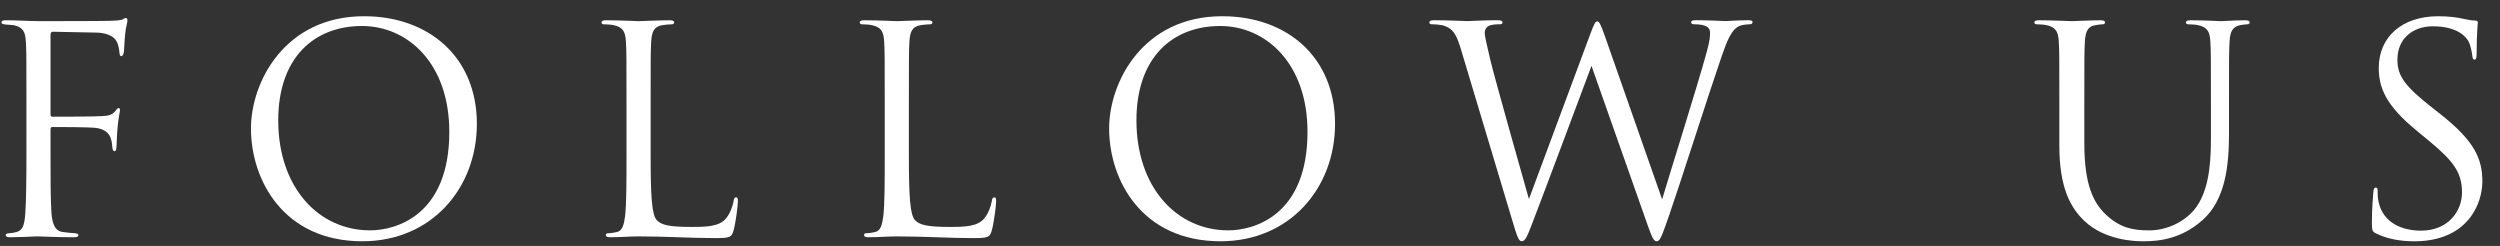
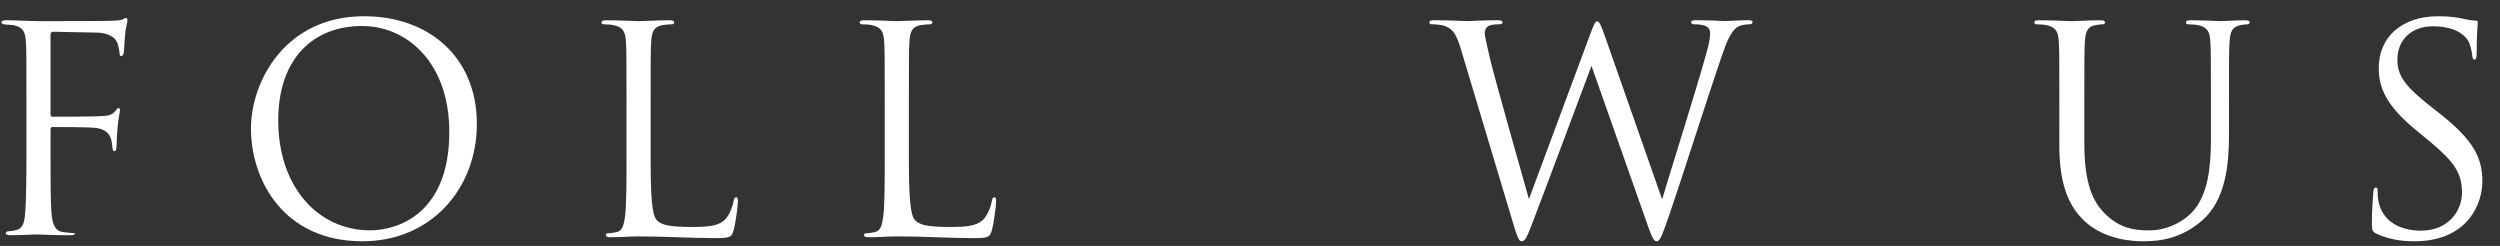
<svg xmlns="http://www.w3.org/2000/svg" version="1.1" id="レイヤー_1" x="0px" y="0px" viewBox="0 0 122 12" style="enable-background:new 0 0 122 12;" xml:space="preserve">
  <rect x="0" y="0" width="122" height="12" fill="#333333" stroke="none" />
  <style type="text/css">
	.st0{fill:#FFFFFF;}
</style>
  <g>
    <g>
-       <path class="st0" d="M1.29,5.051c0-2.186,0-2.576-0.028-3.025c-0.028-0.477-0.14-0.701-0.603-0.799    c-0.084-0.014-0.224-0.014-0.35-0.027S0.071,1.172,0.071,1.101c0-0.084,0.07-0.113,0.224-0.113c0.546,0,1.079,0.043,1.583,0.043    c0.28,0,3.124,0,3.446-0.014C5.646,1.004,5.898,1.004,6.01,0.933c0.042-0.029,0.098-0.057,0.126-0.057    c0.056,0,0.084,0.057,0.084,0.127c0,0.068-0.056,0.266-0.084,0.434C6.08,1.844,6.08,2.068,6.052,2.459    c0,0.168-0.07,0.281-0.126,0.281c-0.07,0-0.084-0.057-0.098-0.182c-0.014-0.197-0.07-0.533-0.266-0.701    c-0.168-0.141-0.42-0.252-0.827-0.266C4.021,1.578,3.307,1.562,2.592,1.549c-0.084,0-0.126,0.043-0.126,0.154V5.57    c0,0.084,0.014,0.125,0.098,0.125c0.574,0,1.373,0,1.947-0.014c0.742-0.014,0.924-0.027,1.12-0.266    c0.07-0.084,0.098-0.141,0.154-0.141s0.07,0.041,0.07,0.111c0,0.084-0.07,0.322-0.112,0.785c-0.042,0.42-0.042,0.756-0.056,0.967    C5.674,7.293,5.66,7.377,5.59,7.377c-0.084,0-0.098-0.098-0.112-0.238C5.45,6.83,5.408,6.34,4.68,6.242    C4.33,6.199,2.803,6.199,2.564,6.199c-0.07,0-0.098,0.029-0.098,0.127v1.189c0,1.191,0,2.186,0.042,2.83    c0.042,0.631,0.196,0.939,0.574,0.98c0.182,0.029,0.42,0.043,0.575,0.057c0.126,0.014,0.168,0.041,0.168,0.098    c0,0.07-0.07,0.098-0.224,0.098c-0.785,0-1.653-0.041-1.723-0.041H1.752c-0.28,0.014-0.911,0.041-1.247,0.041    c-0.154,0-0.224-0.027-0.224-0.111c0-0.043,0.028-0.07,0.154-0.084c0.14-0.014,0.266-0.027,0.364-0.057    c0.294-0.084,0.393-0.293,0.435-0.91c0.042-0.602,0.056-1.582,0.056-2.9V5.051z" />
+       <path class="st0" d="M1.29,5.051c0-2.186,0-2.576-0.028-3.025c-0.028-0.477-0.14-0.701-0.603-0.799    c-0.084-0.014-0.224-0.014-0.35-0.027S0.071,1.172,0.071,1.101c0-0.084,0.07-0.113,0.224-0.113c0.546,0,1.079,0.043,1.583,0.043    c0.28,0,3.124,0,3.446-0.014C5.646,1.004,5.898,1.004,6.01,0.933c0.042-0.029,0.098-0.057,0.126-0.057    c0.056,0,0.084,0.057,0.084,0.127c0,0.068-0.056,0.266-0.084,0.434C6.08,1.844,6.08,2.068,6.052,2.459    c0,0.168-0.07,0.281-0.126,0.281c-0.07,0-0.084-0.057-0.098-0.182c-0.014-0.197-0.07-0.533-0.266-0.701    c-0.168-0.141-0.42-0.252-0.827-0.266C4.021,1.578,3.307,1.562,2.592,1.549c-0.084,0-0.126,0.043-0.126,0.154V5.57    c0,0.084,0.014,0.125,0.098,0.125c0.574,0,1.373,0,1.947-0.014c0.742-0.014,0.924-0.027,1.12-0.266    c0.07-0.084,0.098-0.141,0.154-0.141s0.07,0.041,0.07,0.111c0,0.084-0.07,0.322-0.112,0.785c-0.042,0.42-0.042,0.756-0.056,0.967    C5.674,7.293,5.66,7.377,5.59,7.377c-0.084,0-0.098-0.098-0.112-0.238C5.45,6.83,5.408,6.34,4.68,6.242    C4.33,6.199,2.803,6.199,2.564,6.199c-0.07,0-0.098,0.029-0.098,0.127v1.189c0,1.191,0,2.186,0.042,2.83    c0.042,0.631,0.196,0.939,0.574,0.98c0.182,0.029,0.42,0.043,0.575,0.057c0,0.07-0.07,0.098-0.224,0.098c-0.785,0-1.653-0.041-1.723-0.041H1.752c-0.28,0.014-0.911,0.041-1.247,0.041    c-0.154,0-0.224-0.027-0.224-0.111c0-0.043,0.028-0.07,0.154-0.084c0.14-0.014,0.266-0.027,0.364-0.057    c0.294-0.084,0.393-0.293,0.435-0.91c0.042-0.602,0.056-1.582,0.056-2.9V5.051z" />
      <path class="st0" d="M12.247,6.269c0-2.27,1.653-5.477,5.519-5.477c3.152,0,5.505,1.988,5.505,5.252    c0,3.139-2.213,5.73-5.589,5.73C13.843,11.775,12.247,8.791,12.247,6.269z M21.926,6.437c0-3.361-2.045-5.168-4.258-5.168    c-2.339,0-4.09,1.541-4.09,4.607c0,3.264,1.961,5.365,4.482,5.365C19.32,11.242,21.926,10.513,21.926,6.437z" />
      <path class="st0" d="M31.751,7.545c0,2.059,0.056,2.955,0.308,3.207c0.224,0.225,0.588,0.322,1.681,0.322    c0.742,0,1.358-0.014,1.695-0.42c0.182-0.225,0.322-0.574,0.364-0.84c0.014-0.113,0.042-0.184,0.126-0.184    c0.07,0,0.084,0.057,0.084,0.211s-0.098,0.994-0.21,1.4c-0.098,0.322-0.14,0.379-0.883,0.379c-1.205,0-2.395-0.084-3.754-0.084    c-0.434,0-0.854,0.041-1.373,0.041c-0.154,0-0.224-0.027-0.224-0.111c0-0.043,0.028-0.084,0.112-0.084    c0.126,0,0.294-0.027,0.42-0.057c0.28-0.057,0.35-0.363,0.406-0.77c0.07-0.588,0.07-1.695,0.07-3.041V5.051    c0-2.186,0-2.576-0.028-3.025c-0.028-0.477-0.14-0.701-0.603-0.799c-0.112-0.027-0.35-0.041-0.476-0.041    c-0.056,0-0.112-0.029-0.112-0.084c0-0.084,0.07-0.113,0.224-0.113c0.63,0,1.513,0.043,1.583,0.043    c0.07,0,1.093-0.043,1.513-0.043c0.154,0,0.225,0.029,0.225,0.113c0,0.055-0.056,0.084-0.112,0.084    c-0.098,0-0.294,0.014-0.462,0.041c-0.406,0.07-0.518,0.309-0.546,0.799c-0.028,0.449-0.028,0.84-0.028,3.025V7.545z" />
      <path class="st0" d="M44.353,7.545c0,2.059,0.056,2.955,0.308,3.207c0.224,0.225,0.588,0.322,1.681,0.322    c0.742,0,1.358-0.014,1.695-0.42c0.182-0.225,0.322-0.574,0.364-0.84c0.014-0.113,0.042-0.184,0.126-0.184    c0.07,0,0.084,0.057,0.084,0.211s-0.098,0.994-0.21,1.4c-0.098,0.322-0.14,0.379-0.883,0.379c-1.205,0-2.395-0.084-3.754-0.084    c-0.434,0-0.854,0.041-1.373,0.041c-0.154,0-0.224-0.027-0.224-0.111c0-0.043,0.028-0.084,0.112-0.084    c0.126,0,0.294-0.027,0.42-0.057c0.28-0.057,0.35-0.363,0.406-0.77c0.07-0.588,0.07-1.695,0.07-3.041V5.051    c0-2.186,0-2.576-0.028-3.025c-0.028-0.477-0.14-0.701-0.603-0.799c-0.112-0.027-0.35-0.041-0.476-0.041    c-0.056,0-0.112-0.029-0.112-0.084c0-0.084,0.07-0.113,0.224-0.113c0.63,0,1.513,0.043,1.583,0.043    c0.07,0,1.093-0.043,1.513-0.043c0.154,0,0.225,0.029,0.225,0.113c0,0.055-0.056,0.084-0.112,0.084    c-0.098,0-0.294,0.014-0.462,0.041c-0.406,0.07-0.518,0.309-0.546,0.799c-0.028,0.449-0.028,0.84-0.028,3.025V7.545z" />
-       <path class="st0" d="M54.126,6.269c0-2.27,1.653-5.477,5.519-5.477c3.152,0,5.505,1.988,5.505,5.252    c0,3.139-2.213,5.73-5.589,5.73C55.723,11.775,54.126,8.791,54.126,6.269z M63.806,6.437c0-3.361-2.045-5.168-4.258-5.168    c-2.339,0-4.09,1.541-4.09,4.607c0,3.264,1.961,5.365,4.482,5.365C61.2,11.242,63.806,10.513,63.806,6.437z" />
      <path class="st0" d="M71.28,2.361c-0.225-0.742-0.406-0.953-0.771-1.092c-0.183-0.07-0.532-0.084-0.631-0.084    c-0.069,0-0.126-0.014-0.126-0.098c0-0.07,0.084-0.1,0.225-0.1c0.729,0,1.499,0.043,1.652,0.043c0.126,0,0.743-0.043,1.443-0.043    c0.196,0,0.252,0.043,0.252,0.1c0,0.084-0.07,0.098-0.141,0.098c-0.111,0-0.378,0-0.546,0.084    c-0.084,0.041-0.182,0.154-0.182,0.336s0.126,0.672,0.266,1.289c0.21,0.896,1.667,6.037,1.891,6.82l2.984-8.025    c0.21-0.574,0.266-0.645,0.35-0.645c0.099,0,0.183,0.182,0.351,0.658l2.815,8.027c0.406-1.373,1.695-5.436,2.186-7.229    c0.14-0.518,0.153-0.715,0.153-0.896c0-0.252-0.153-0.42-0.798-0.42c-0.07,0-0.126-0.043-0.126-0.098c0-0.07,0.069-0.1,0.238-0.1    c0.714,0,1.303,0.043,1.429,0.043c0.098,0,0.7-0.043,1.134-0.043c0.127,0,0.196,0.029,0.196,0.084c0,0.07-0.042,0.113-0.126,0.113    c-0.056,0-0.322,0.014-0.476,0.07c-0.421,0.152-0.645,0.742-0.911,1.512c-0.616,1.779-2.031,6.234-2.577,7.803    c-0.364,1.037-0.435,1.205-0.589,1.205c-0.14,0-0.224-0.184-0.42-0.729l-2.76-7.83c-0.518,1.387-2.437,6.514-2.941,7.816    c-0.224,0.588-0.322,0.742-0.462,0.742c-0.141,0-0.21-0.154-0.49-1.107L71.28,2.361z" />
      <path class="st0" d="M101.716,7.012c0,2.018,0.448,2.887,1.051,3.461c0.687,0.645,1.316,0.77,2.115,0.77    c0.854,0,1.694-0.406,2.199-1.008c0.645-0.799,0.812-1.99,0.812-3.432V5.051c0-2.186,0-2.576-0.028-3.025    c-0.028-0.477-0.14-0.701-0.603-0.799c-0.111-0.027-0.35-0.041-0.476-0.041c-0.057,0-0.112-0.029-0.112-0.084    c0-0.084,0.07-0.113,0.224-0.113c0.631,0,1.401,0.043,1.485,0.043c0.098,0,0.756-0.043,1.177-0.043    c0.153,0,0.224,0.029,0.224,0.113c0,0.055-0.056,0.084-0.112,0.084c-0.098,0-0.182,0.014-0.35,0.041    c-0.378,0.084-0.49,0.309-0.519,0.799c-0.028,0.449-0.028,0.84-0.028,3.025v1.5c0,1.512-0.168,3.193-1.288,4.187    c-1.009,0.896-2.06,1.037-2.886,1.037c-0.477,0-1.891-0.057-2.886-0.996c-0.687-0.658-1.219-1.639-1.219-3.684V5.051    c0-2.186,0-2.576-0.027-3.025c-0.028-0.477-0.141-0.701-0.603-0.799c-0.112-0.027-0.351-0.041-0.477-0.041    c-0.056,0-0.112-0.029-0.112-0.084c0-0.084,0.07-0.113,0.225-0.113c0.63,0,1.484,0.043,1.61,0.043s0.967-0.043,1.387-0.043    c0.154,0,0.225,0.029,0.225,0.113c0,0.055-0.056,0.084-0.112,0.084c-0.098,0-0.182,0.014-0.35,0.041    c-0.379,0.057-0.49,0.309-0.519,0.799c-0.028,0.449-0.028,0.84-0.028,3.025V7.012z" />
      <path class="st0" d="M115.958,11.396c-0.196-0.098-0.21-0.154-0.21-0.531c0-0.701,0.056-1.262,0.07-1.486    c0.014-0.154,0.042-0.223,0.111-0.223c0.085,0,0.099,0.041,0.099,0.152c0,0.127,0,0.322,0.042,0.52    c0.21,1.037,1.135,1.428,2.073,1.428c1.345,0,2.003-0.967,2.003-1.863c0-0.965-0.406-1.525-1.611-2.52l-0.63-0.52    c-1.484-1.219-1.821-2.086-1.821-3.039c0-1.5,1.121-2.521,2.899-2.521c0.547,0,0.953,0.057,1.303,0.141    c0.267,0.055,0.379,0.07,0.49,0.07c0.112,0,0.141,0.027,0.141,0.098s-0.056,0.531-0.056,1.484c0,0.225-0.028,0.322-0.099,0.322    c-0.084,0-0.098-0.07-0.112-0.182c-0.014-0.168-0.098-0.547-0.182-0.701s-0.462-0.742-1.751-0.742    c-0.967,0-1.723,0.602-1.723,1.625c0,0.799,0.364,1.303,1.709,2.354l0.392,0.309c1.653,1.303,2.045,2.17,2.045,3.291    c0,0.574-0.224,1.639-1.19,2.324c-0.603,0.422-1.358,0.59-2.115,0.59C117.177,11.775,116.532,11.676,115.958,11.396z" />
    </g>
  </g>
  <g>
</g>
  <g>
</g>
  <g>
</g>
  <g>
</g>
  <g>
</g>
  <g>
</g>
  <g>
</g>
  <g>
</g>
  <g>
</g>
  <g>
</g>
  <g>
</g>
  <g>
</g>
  <g>
</g>
  <g>
</g>
  <g>
</g>
</svg>